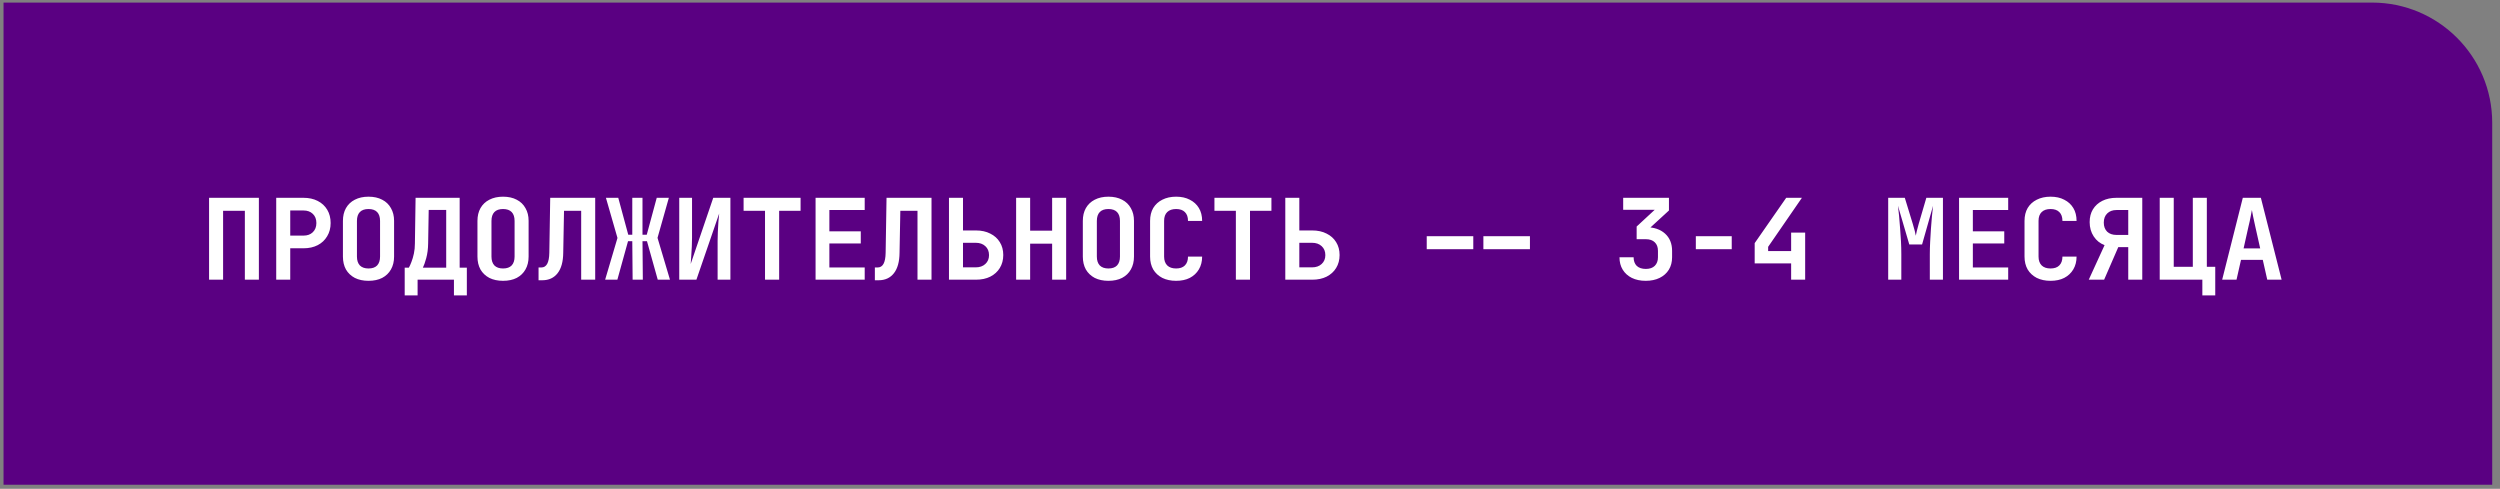
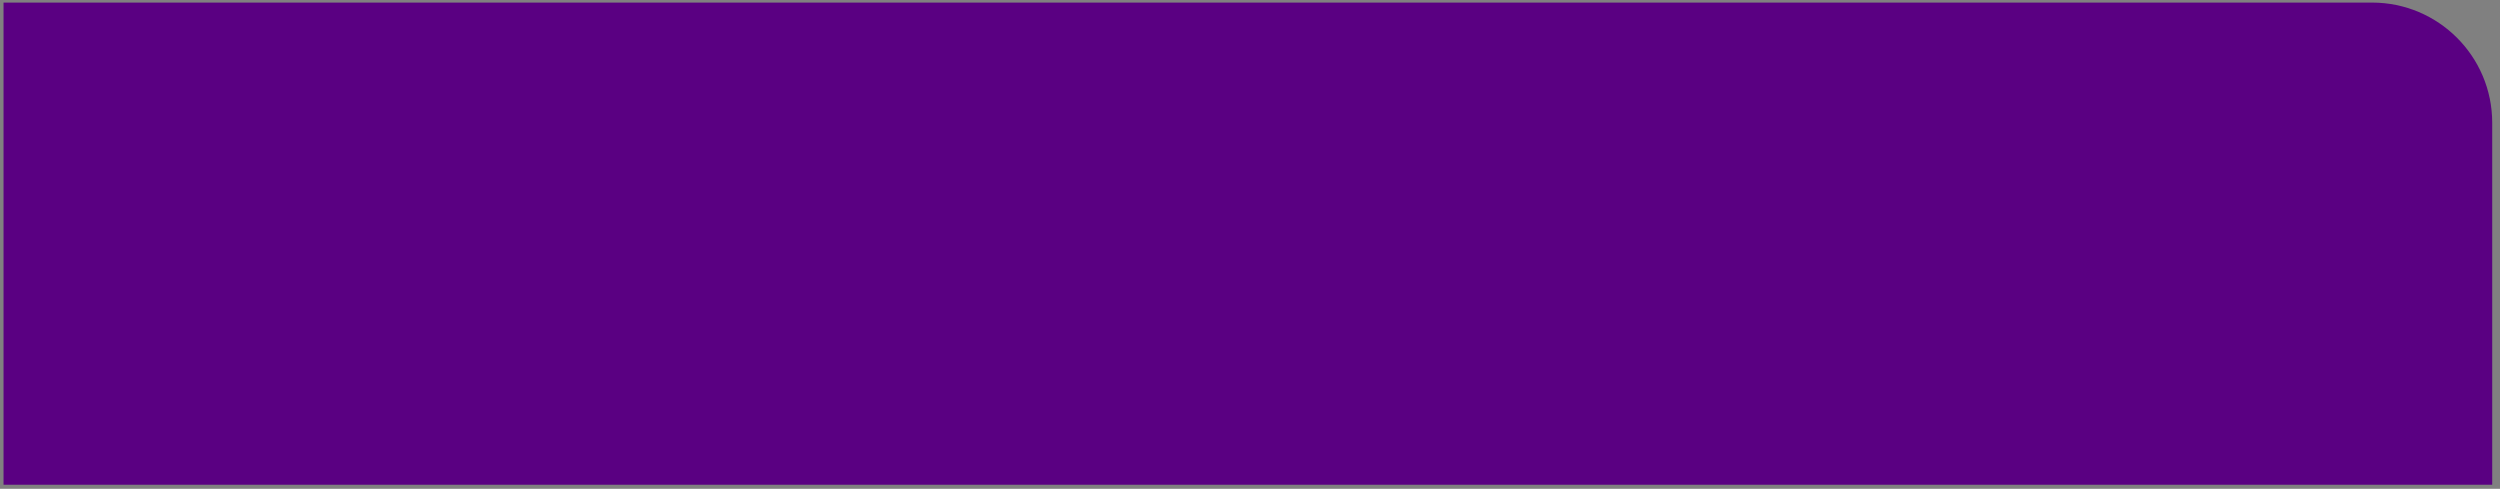
<svg xmlns="http://www.w3.org/2000/svg" width="312" height="61" viewBox="0 0 312 61" fill="none">
  <rect x="0" y="0" width="312" height="61" fill="#808080" stroke="none" />
  <path d="M0.442 0.322H296.028C304.312 0.322 311.028 7.038 311.028 15.322V60.491H0.442V0.322Z" fill="#5A0082" />
-   <path d="M26.092 34.906V24.686H32.308V34.906H30.558V26.31H27.842V34.906H26.092ZM34.472 34.906V24.686H37.874C38.556 24.686 39.148 24.817 39.653 25.078C40.166 25.34 40.562 25.708 40.843 26.184C41.123 26.651 41.263 27.202 41.263 27.836C41.263 28.462 41.118 29.012 40.828 29.488C40.548 29.964 40.157 30.333 39.653 30.594C39.148 30.856 38.556 30.986 37.874 30.986H36.222V34.906H34.472ZM36.222 29.404H37.874C38.36 29.404 38.747 29.264 39.036 28.984C39.335 28.695 39.484 28.312 39.484 27.836C39.484 27.351 39.335 26.968 39.036 26.688C38.747 26.408 38.36 26.268 37.874 26.268H36.222V29.404ZM45.989 35.046C45.336 35.046 44.766 34.925 44.281 34.682C43.805 34.43 43.436 34.08 43.175 33.632C42.923 33.175 42.797 32.638 42.797 32.022V27.57C42.797 26.954 42.923 26.422 43.175 25.974C43.436 25.517 43.805 25.167 44.281 24.924C44.766 24.672 45.336 24.546 45.989 24.546C46.652 24.546 47.221 24.672 47.697 24.924C48.173 25.167 48.537 25.517 48.789 25.974C49.05 26.422 49.181 26.95 49.181 27.556V32.022C49.181 32.638 49.05 33.175 48.789 33.632C48.537 34.08 48.173 34.43 47.697 34.682C47.221 34.925 46.652 35.046 45.989 35.046ZM45.989 33.506C46.465 33.506 46.824 33.38 47.067 33.128C47.31 32.867 47.431 32.498 47.431 32.022V27.57C47.431 27.085 47.31 26.716 47.067 26.464C46.824 26.212 46.465 26.086 45.989 26.086C45.513 26.086 45.154 26.212 44.911 26.464C44.668 26.716 44.547 27.085 44.547 27.57V32.022C44.547 32.498 44.668 32.867 44.911 33.128C45.163 33.38 45.522 33.506 45.989 33.506ZM50.506 36.866V33.408H51.024C51.126 33.231 51.234 32.993 51.346 32.694C51.467 32.386 51.57 32.036 51.654 31.644C51.738 31.252 51.78 30.832 51.78 30.384L51.864 24.686H57.366V33.408H58.262V36.866H56.652V34.906H52.116V36.866H50.506ZM52.774 33.408H55.686V26.198H53.502L53.432 30.384C53.422 31.066 53.343 31.677 53.194 32.218C53.044 32.76 52.904 33.156 52.774 33.408ZM62.778 35.046C62.125 35.046 61.556 34.925 61.07 34.682C60.594 34.43 60.225 34.08 59.964 33.632C59.712 33.175 59.586 32.638 59.586 32.022V27.57C59.586 26.954 59.712 26.422 59.964 25.974C60.225 25.517 60.594 25.167 61.07 24.924C61.556 24.672 62.125 24.546 62.778 24.546C63.441 24.546 64.01 24.672 64.486 24.924C64.962 25.167 65.326 25.517 65.578 25.974C65.84 26.422 65.97 26.95 65.97 27.556V32.022C65.97 32.638 65.84 33.175 65.578 33.632C65.326 34.08 64.962 34.43 64.486 34.682C64.01 34.925 63.441 35.046 62.778 35.046ZM62.778 33.506C63.254 33.506 63.614 33.38 63.856 33.128C64.099 32.867 64.22 32.498 64.22 32.022V27.57C64.22 27.085 64.099 26.716 63.856 26.464C63.614 26.212 63.254 26.086 62.778 26.086C62.302 26.086 61.943 26.212 61.7 26.464C61.458 26.716 61.336 27.085 61.336 27.57V32.022C61.336 32.498 61.458 32.867 61.7 33.128C61.952 33.38 62.312 33.506 62.778 33.506ZM67.211 34.976V33.38H67.561C67.878 33.38 68.121 33.231 68.289 32.932C68.457 32.624 68.545 32.162 68.555 31.546L68.667 24.686H74.281V34.906H72.531V26.31H70.389L70.291 31.546C70.281 32.657 70.048 33.506 69.591 34.094C69.133 34.682 68.494 34.976 67.673 34.976H67.211ZM75.521 34.906L77.061 29.698L75.619 24.686H77.159L78.405 29.292H78.909V24.686H80.183V29.292H80.715L81.961 24.686H83.473L82.059 29.684L83.613 34.906H82.087L80.743 30.104H80.183L80.225 34.906H78.951L78.909 30.104H78.377L77.047 34.906H75.521ZM84.77 34.906V24.686H86.366V29.684C86.366 30.011 86.356 30.375 86.338 30.776C86.319 31.178 86.296 31.57 86.268 31.952C86.24 32.335 86.216 32.666 86.198 32.946L89.012 24.686H91.154V34.906H89.558V30.062C89.558 29.736 89.567 29.362 89.586 28.942C89.604 28.522 89.628 28.107 89.656 27.696C89.693 27.286 89.726 26.936 89.754 26.646L86.912 34.906H84.77ZM95.474 34.906V26.31H92.8V24.686H99.912V26.31H97.238V34.906H95.474ZM101.783 34.906V24.686H107.915V26.212H103.505V28.872H107.425V30.384H103.505V33.38H107.915V34.906H101.783ZM109.183 34.976V33.38H109.533C109.851 33.38 110.093 33.231 110.261 32.932C110.429 32.624 110.518 32.162 110.527 31.546L110.639 24.686H116.253V34.906H114.503V26.31H112.361L112.263 31.546C112.254 32.657 112.021 33.506 111.563 34.094C111.106 34.682 110.467 34.976 109.645 34.976H109.183ZM118.432 34.906V24.686H120.182V28.76H121.792C122.483 28.76 123.08 28.891 123.584 29.152C124.097 29.404 124.494 29.759 124.774 30.216C125.063 30.674 125.208 31.21 125.208 31.826C125.208 32.442 125.063 32.984 124.774 33.45C124.494 33.908 124.097 34.267 123.584 34.528C123.08 34.78 122.483 34.906 121.792 34.906H118.432ZM120.182 33.366H121.764C122.268 33.366 122.669 33.226 122.968 32.946C123.276 32.666 123.43 32.298 123.43 31.84C123.43 31.374 123.276 31 122.968 30.72C122.669 30.44 122.268 30.3 121.764 30.3H120.182V33.366ZM126.812 34.906V24.686H128.562V28.788H131.306V24.686H133.056V34.906H131.306V30.412H128.562V34.906H126.812ZM138.329 35.046C137.676 35.046 137.106 34.925 136.621 34.682C136.145 34.43 135.776 34.08 135.515 33.632C135.263 33.175 135.137 32.638 135.137 32.022V27.57C135.137 26.954 135.263 26.422 135.515 25.974C135.776 25.517 136.145 25.167 136.621 24.924C137.106 24.672 137.676 24.546 138.329 24.546C138.992 24.546 139.561 24.672 140.037 24.924C140.513 25.167 140.877 25.517 141.129 25.974C141.39 26.422 141.521 26.95 141.521 27.556V32.022C141.521 32.638 141.39 33.175 141.129 33.632C140.877 34.08 140.513 34.43 140.037 34.682C139.561 34.925 138.992 35.046 138.329 35.046ZM138.329 33.506C138.805 33.506 139.164 33.38 139.407 33.128C139.65 32.867 139.771 32.498 139.771 32.022V27.57C139.771 27.085 139.65 26.716 139.407 26.464C139.164 26.212 138.805 26.086 138.329 26.086C137.853 26.086 137.494 26.212 137.251 26.464C137.008 26.716 136.887 27.085 136.887 27.57V32.022C136.887 32.498 137.008 32.867 137.251 33.128C137.503 33.38 137.862 33.506 138.329 33.506ZM146.779 35.046C146.126 35.046 145.552 34.925 145.057 34.682C144.572 34.43 144.194 34.08 143.923 33.632C143.662 33.175 143.531 32.638 143.531 32.022V27.57C143.531 26.945 143.662 26.408 143.923 25.96C144.194 25.512 144.572 25.167 145.057 24.924C145.552 24.672 146.126 24.546 146.779 24.546C147.442 24.546 148.011 24.672 148.487 24.924C148.973 25.167 149.351 25.512 149.621 25.96C149.892 26.408 150.027 26.945 150.027 27.57H148.263C148.263 27.085 148.133 26.716 147.871 26.464C147.619 26.212 147.255 26.086 146.779 26.086C146.303 26.086 145.935 26.212 145.673 26.464C145.412 26.716 145.281 27.08 145.281 27.556V32.022C145.281 32.498 145.412 32.867 145.673 33.128C145.935 33.38 146.303 33.506 146.779 33.506C147.255 33.506 147.619 33.38 147.871 33.128C148.133 32.867 148.263 32.498 148.263 32.022H150.027C150.027 32.629 149.892 33.161 149.621 33.618C149.351 34.076 148.973 34.43 148.487 34.682C148.011 34.925 147.442 35.046 146.779 35.046ZM154.236 34.906V26.31H151.562V24.686H158.674V26.31H156V34.906H154.236ZM160.405 34.906V24.686H162.155V28.76H163.765C164.455 28.76 165.053 28.891 165.557 29.152C166.07 29.404 166.467 29.759 166.747 30.216C167.036 30.674 167.181 31.21 167.181 31.826C167.181 32.442 167.036 32.984 166.747 33.45C166.467 33.908 166.07 34.267 165.557 34.528C165.053 34.78 164.455 34.906 163.765 34.906H160.405ZM162.155 33.366H163.737C164.241 33.366 164.642 33.226 164.941 32.946C165.249 32.666 165.403 32.298 165.403 31.84C165.403 31.374 165.249 31 164.941 30.72C164.642 30.44 164.241 30.3 163.737 30.3H162.155V33.366ZM185.126 31.098V29.474H190.936V31.098H185.126ZM178.056 31.098V29.474H183.866V31.098H178.056ZM205.387 35.046C204.724 35.046 204.146 34.925 203.651 34.682C203.166 34.44 202.788 34.099 202.517 33.66C202.246 33.222 202.111 32.704 202.111 32.106H203.875C203.875 32.564 204.006 32.923 204.267 33.184C204.538 33.436 204.916 33.562 205.401 33.562C205.886 33.562 206.26 33.432 206.521 33.17C206.782 32.909 206.913 32.554 206.913 32.106V31.308C206.913 30.851 206.782 30.496 206.521 30.244C206.26 29.983 205.886 29.852 205.401 29.852H204.253V28.27L206.507 26.184H202.573V24.686H208.285V26.268L205.401 28.914V28.354C206.409 28.354 207.207 28.62 207.795 29.152C208.383 29.684 208.677 30.403 208.677 31.308V32.106C208.677 32.704 208.542 33.222 208.271 33.66C208 34.099 207.618 34.44 207.123 34.682C206.628 34.925 206.05 35.046 205.387 35.046ZM211.64 31.098V29.474H216.12V31.098H211.64ZM223.534 34.906V32.876H218.984V30.342L222.918 24.686H224.878L220.664 30.804V31.336H223.534V29.026H225.284V34.906H223.534ZM235.647 34.906V24.686H237.719L238.713 27.934C238.816 28.261 238.9 28.56 238.965 28.83C239.031 29.101 239.073 29.297 239.091 29.418C239.11 29.297 239.152 29.101 239.217 28.83C239.283 28.56 239.362 28.261 239.455 27.934L240.407 24.686H242.479V34.906H240.841V31.728C240.841 31.262 240.855 30.753 240.883 30.202C240.911 29.652 240.944 29.101 240.981 28.55C241.019 28 241.061 27.477 241.107 26.982C241.163 26.488 241.21 26.054 241.247 25.68L239.875 30.51H238.279L236.865 25.68C236.912 26.035 236.959 26.455 237.005 26.94C237.052 27.416 237.094 27.93 237.131 28.48C237.178 29.022 237.215 29.572 237.243 30.132C237.271 30.692 237.285 31.224 237.285 31.728V34.906H235.647ZM244.49 34.906V24.686H250.622V26.212H246.212V28.872H250.132V30.384H246.212V33.38H250.622V34.906H244.49ZM255.908 35.046C255.255 35.046 254.681 34.925 254.186 34.682C253.701 34.43 253.323 34.08 253.052 33.632C252.791 33.175 252.66 32.638 252.66 32.022V27.57C252.66 26.945 252.791 26.408 253.052 25.96C253.323 25.512 253.701 25.167 254.186 24.924C254.681 24.672 255.255 24.546 255.908 24.546C256.571 24.546 257.14 24.672 257.616 24.924C258.102 25.167 258.48 25.512 258.75 25.96C259.021 26.408 259.156 26.945 259.156 27.57H257.392C257.392 27.085 257.262 26.716 257 26.464C256.748 26.212 256.384 26.086 255.908 26.086C255.432 26.086 255.064 26.212 254.802 26.464C254.541 26.716 254.41 27.08 254.41 27.556V32.022C254.41 32.498 254.541 32.867 254.802 33.128C255.064 33.38 255.432 33.506 255.908 33.506C256.384 33.506 256.748 33.38 257 33.128C257.262 32.867 257.392 32.498 257.392 32.022H259.156C259.156 32.629 259.021 33.161 258.75 33.618C258.48 34.076 258.102 34.43 257.616 34.682C257.14 34.925 256.571 35.046 255.908 35.046ZM260.677 34.906L262.651 30.594C262.082 30.38 261.629 30.016 261.293 29.502C260.957 28.989 260.789 28.396 260.789 27.724C260.789 27.108 260.924 26.576 261.195 26.128C261.475 25.671 261.867 25.316 262.371 25.064C262.875 24.812 263.463 24.686 264.135 24.686H267.355V34.906H265.605V30.846H264.359L262.595 34.906H260.677ZM264.135 29.32H265.605V26.212H264.135C263.659 26.212 263.276 26.352 262.987 26.632C262.698 26.912 262.553 27.295 262.553 27.78C262.553 28.256 262.693 28.634 262.973 28.914C263.262 29.185 263.65 29.32 264.135 29.32ZM274.853 36.866V34.906H269.533V24.686H271.283V33.296H273.663V24.686H275.413V33.296H276.463V36.866H274.853ZM277.326 34.906L279.902 24.686H282.156L284.746 34.906H282.954L282.394 32.428H279.678L279.118 34.906H277.326ZM280 31H282.072L281.456 28.256C281.353 27.799 281.265 27.388 281.19 27.024C281.115 26.651 281.064 26.38 281.036 26.212C281.008 26.38 280.957 26.651 280.882 27.024C280.817 27.388 280.728 27.794 280.616 28.242L280 31Z" fill="white" />
</svg>